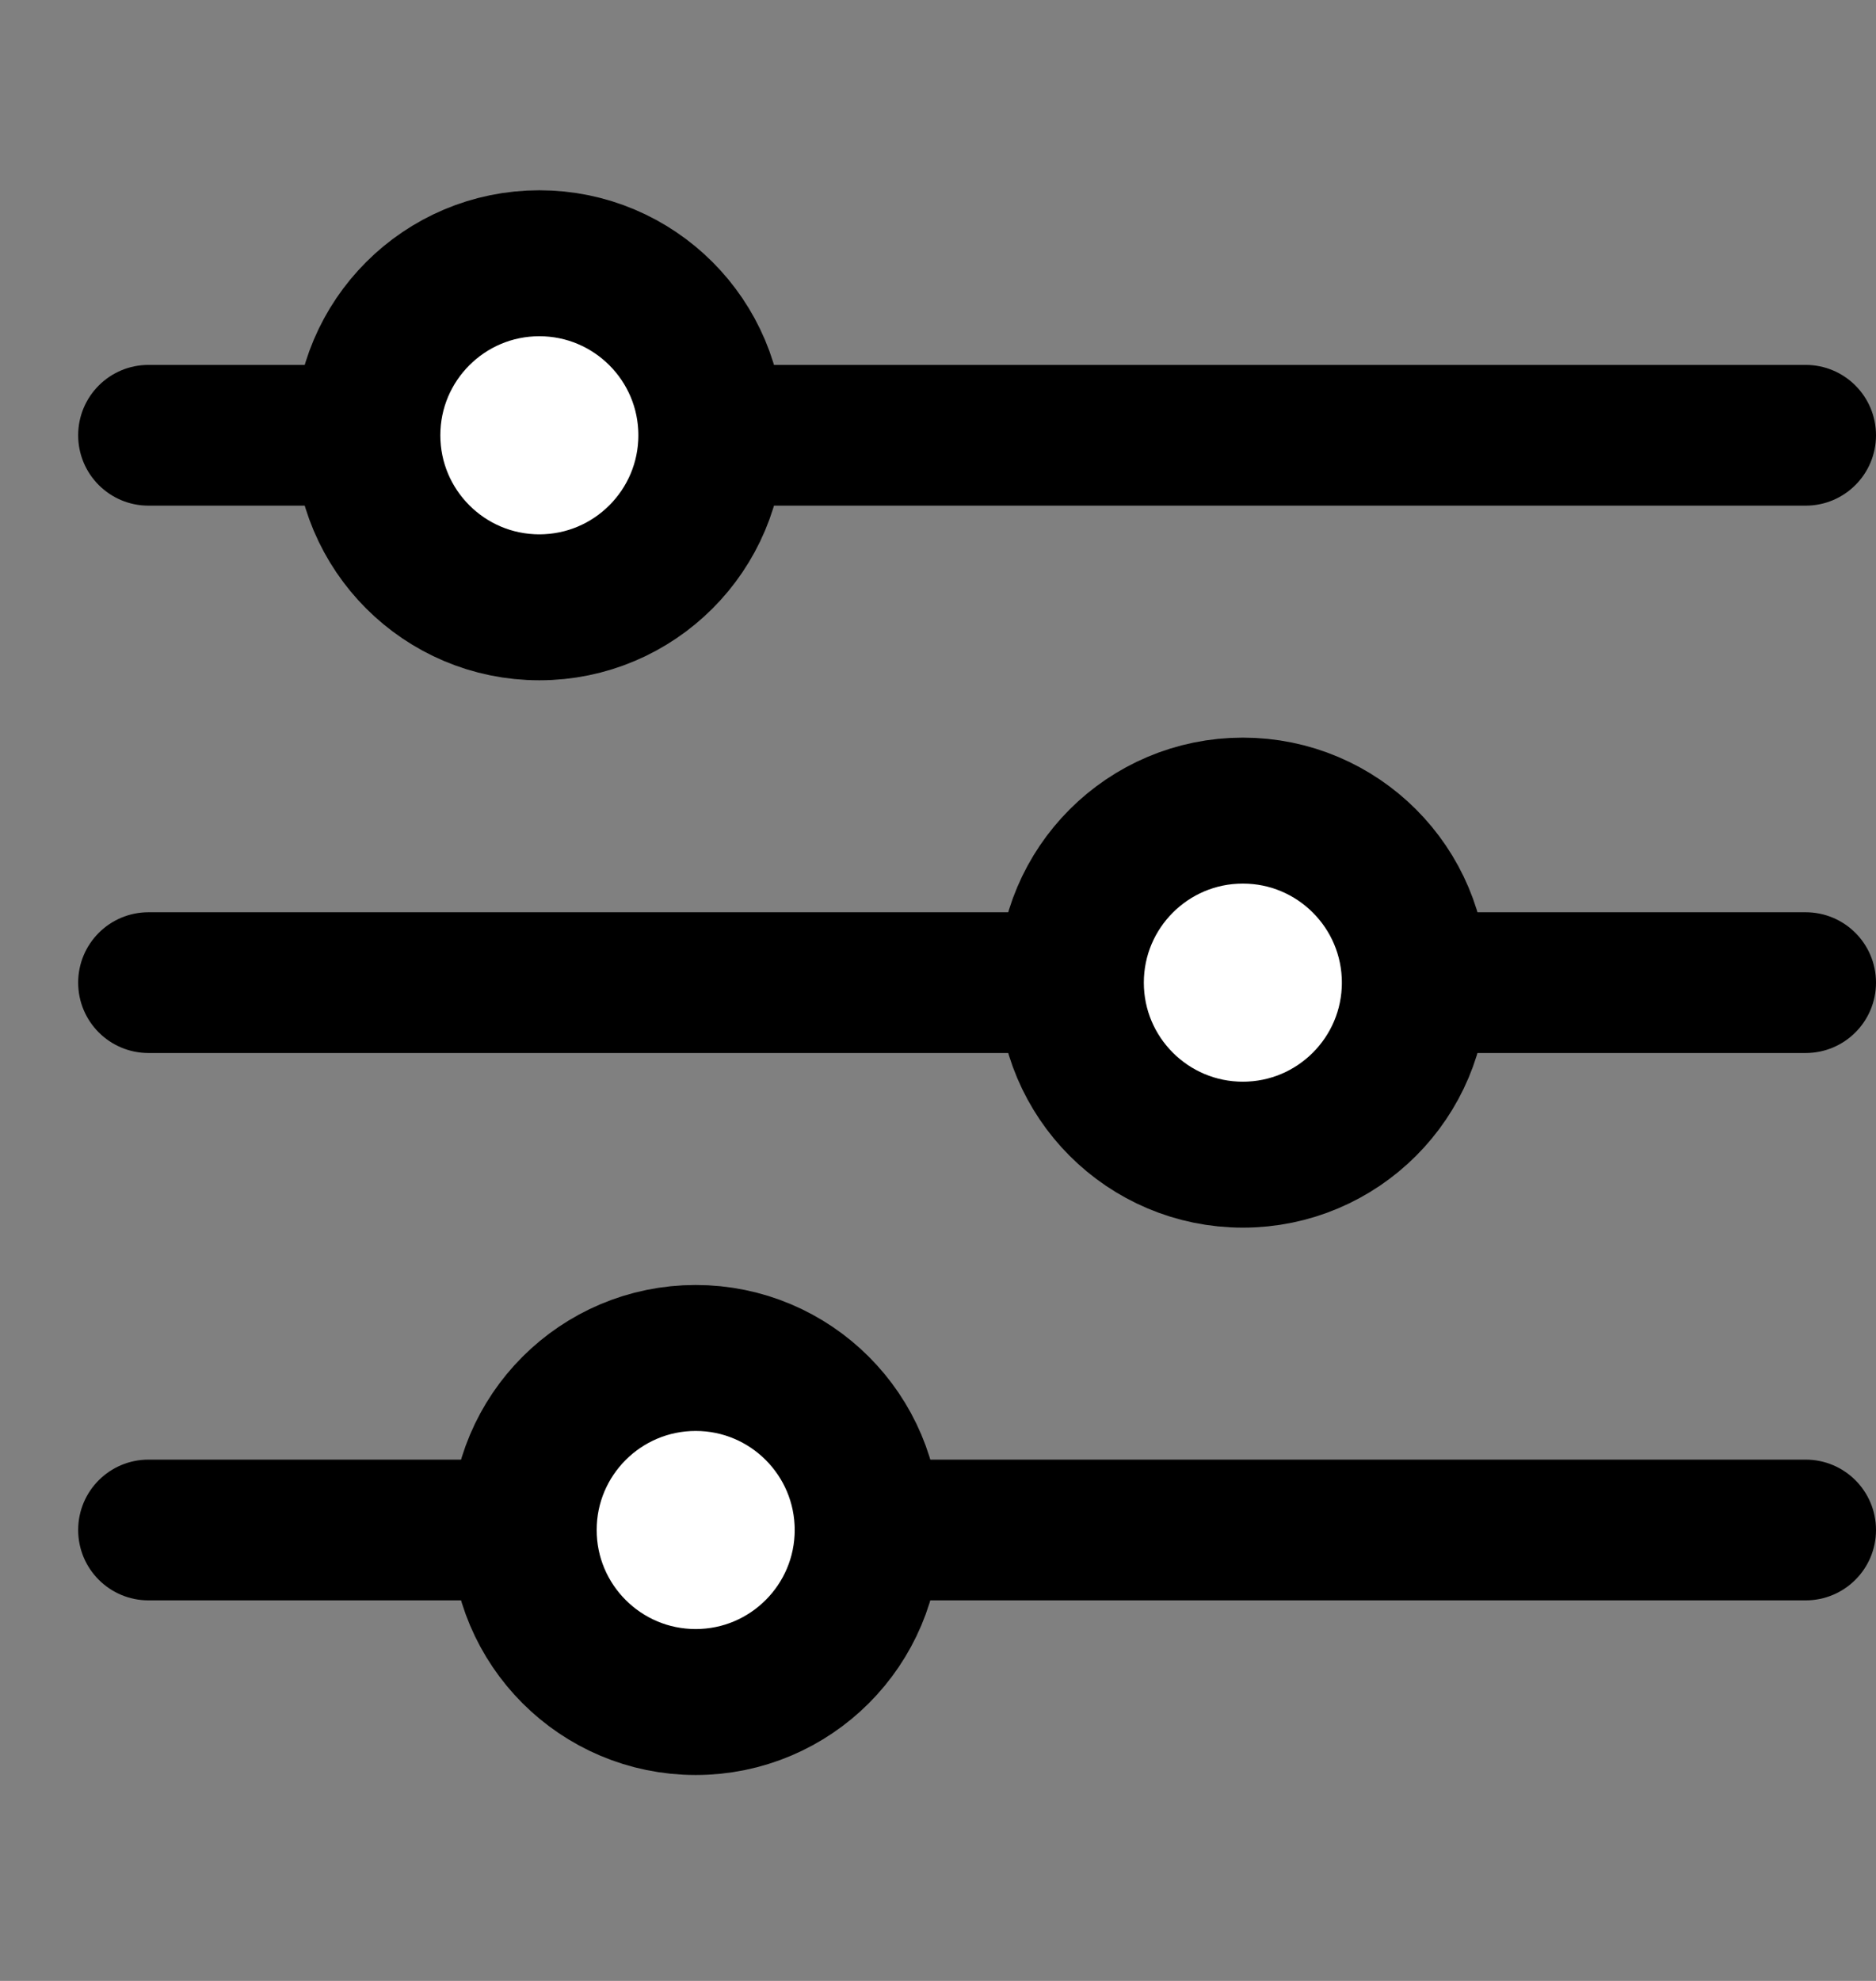
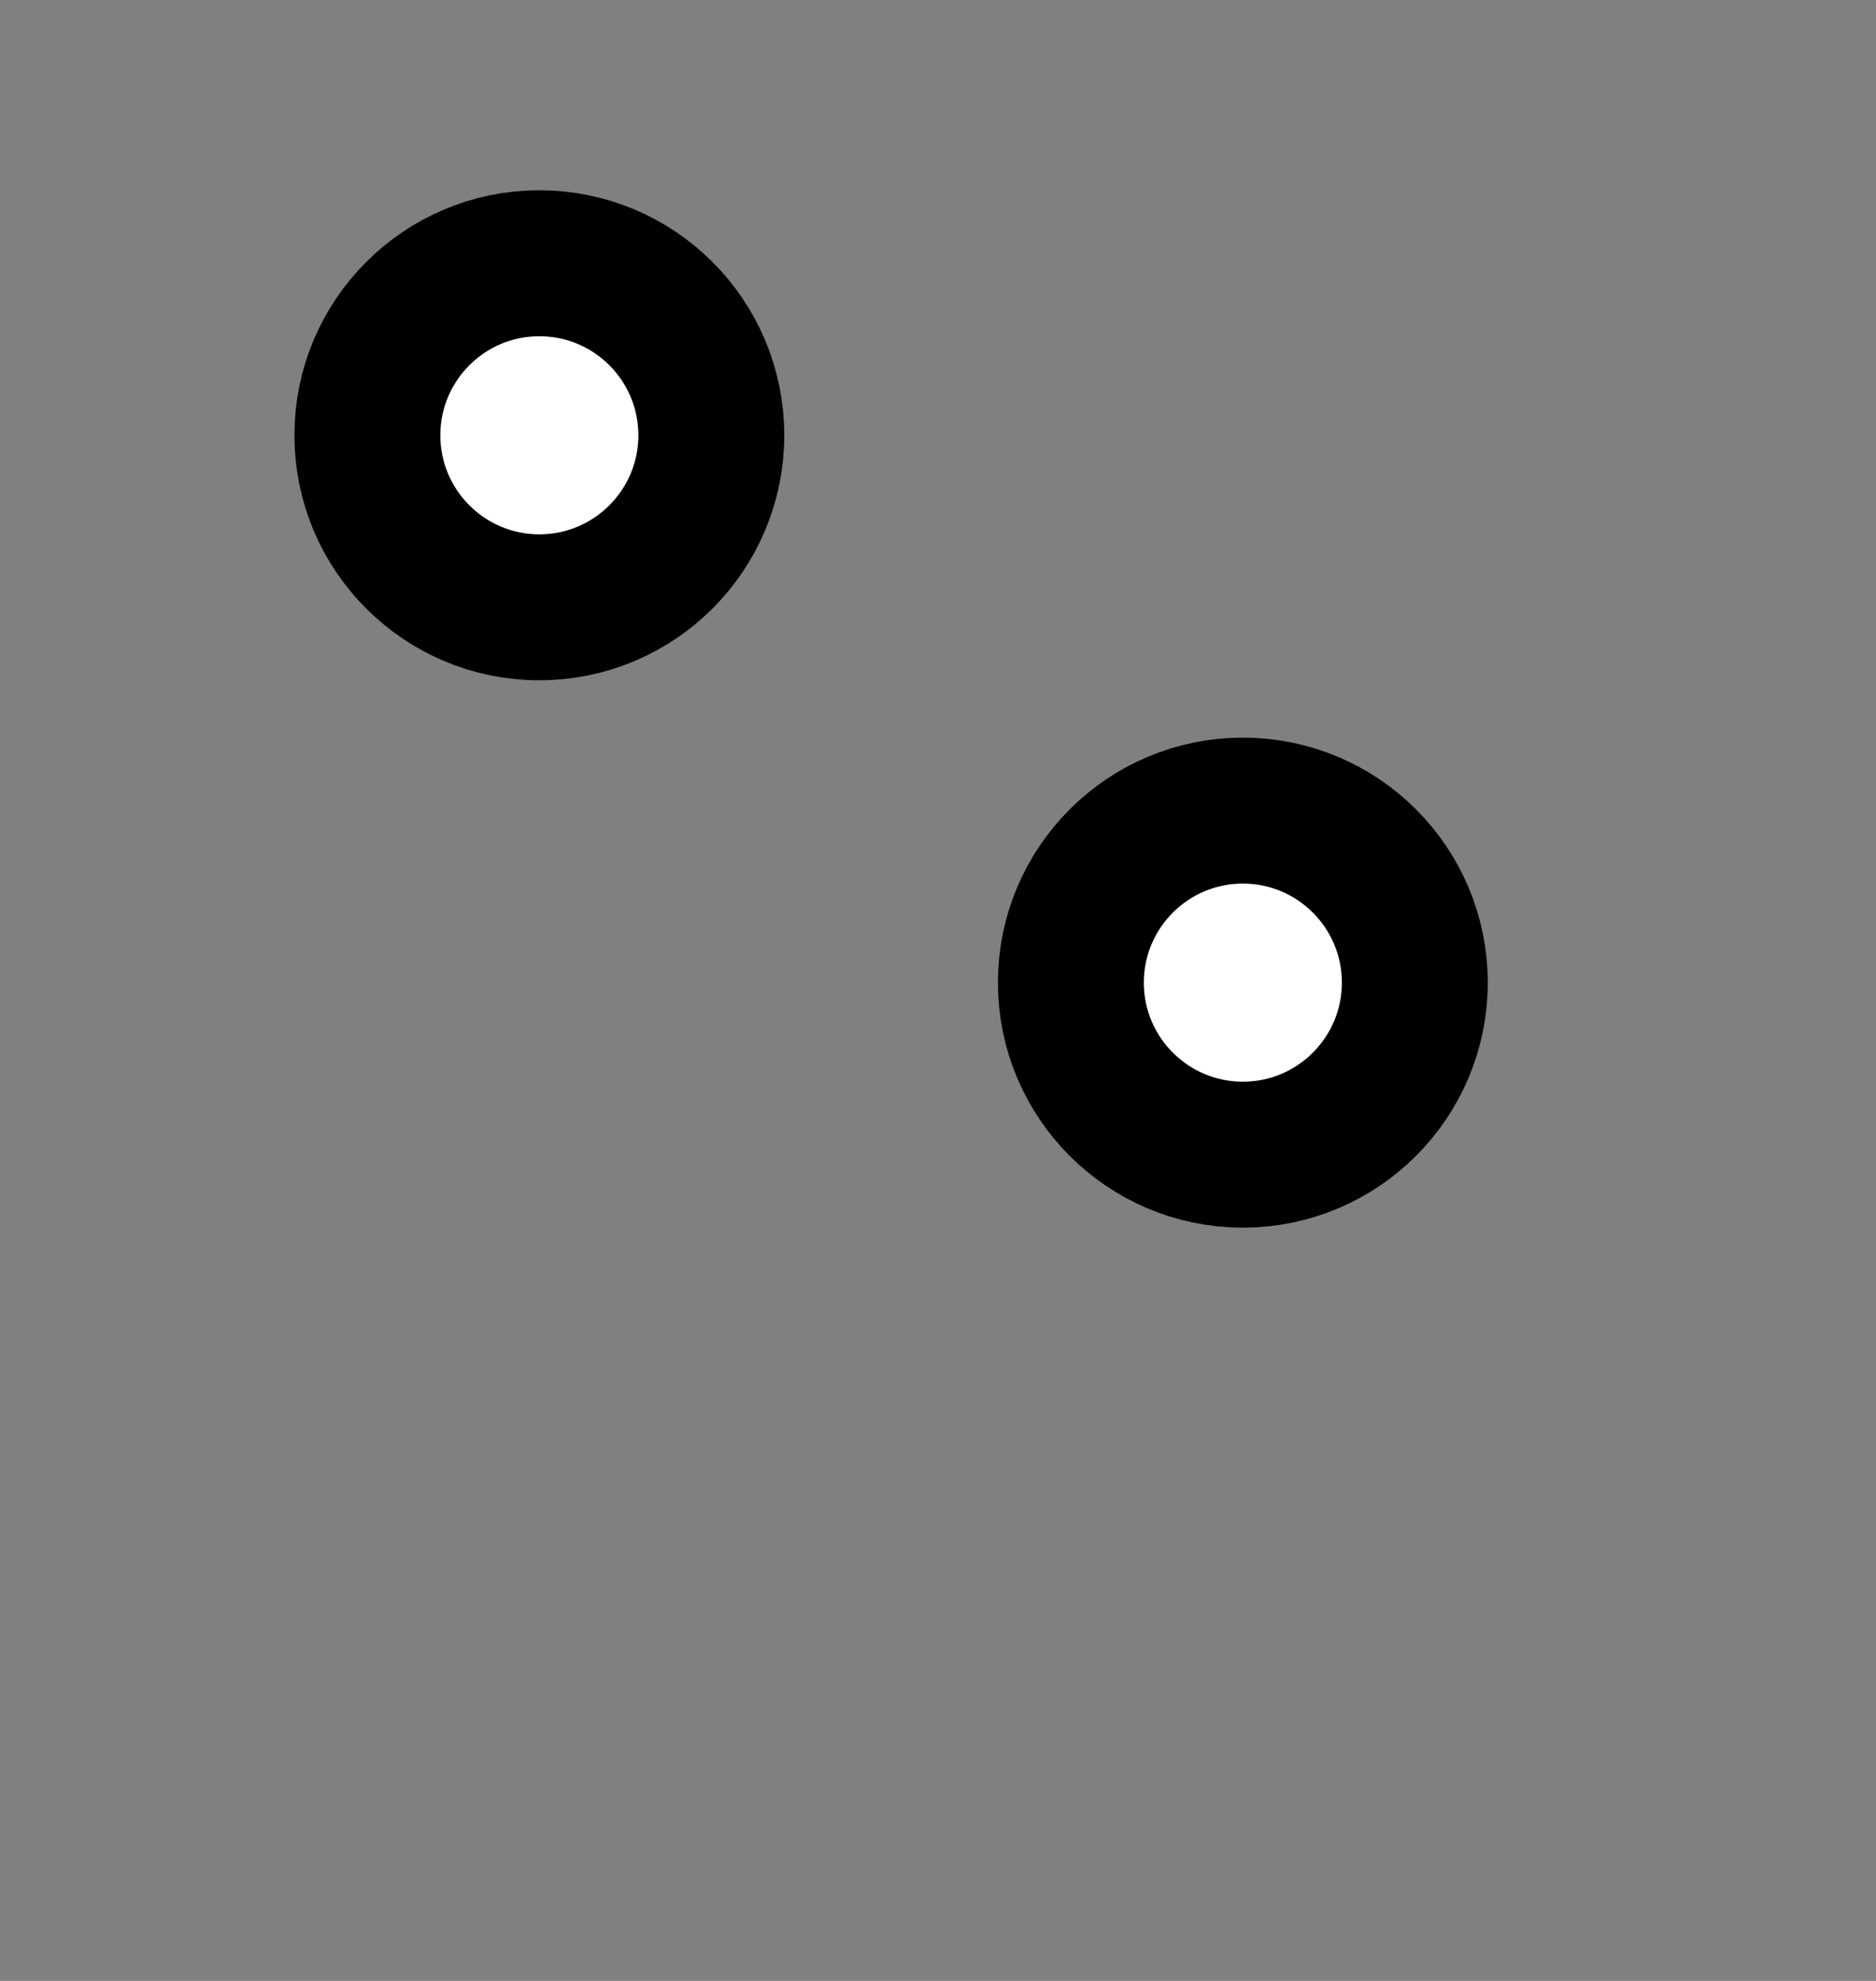
<svg xmlns="http://www.w3.org/2000/svg" width="18" height="19" viewBox="0 0 18 19" fill="none">
  <rect x="0" y="0" width="18" height="19" fill="#808080" stroke="none" />
  <g clip-path="url(#clip0)">
-     <path d="M17.325 3.5H1.425C1.052 3.5 0.75 3.802 0.75 4.175C0.75 4.548 1.052 4.85 1.425 4.85H17.325C17.698 4.85 18 4.548 18 4.175C18 3.802 17.698 3.5 17.325 3.5Z" fill="black" />
-     <path d="M17.325 8.75H1.425C1.052 8.75 0.75 9.052 0.75 9.425C0.75 9.798 1.052 10.1 1.425 10.1H17.325C17.698 10.1 18 9.798 18 9.425C18 9.052 17.698 8.75 17.325 8.75Z" fill="black" />
-     <path d="M17.325 14H1.425C1.052 14 0.75 14.302 0.75 14.675C0.75 15.048 1.052 15.35 1.425 15.35H17.325C17.698 15.35 18 15.048 18 14.675C18 14.302 17.698 14 17.325 14Z" fill="black" />
    <path d="M5.175 5.825C6.086 5.825 6.825 5.086 6.825 4.175C6.825 3.264 6.086 2.525 5.175 2.525C4.264 2.525 3.525 3.264 3.525 4.175C3.525 5.086 4.264 5.825 5.175 5.825Z" fill="white" stroke="black" stroke-width="1.4" />
    <path d="M11.925 11.075C12.836 11.075 13.575 10.336 13.575 9.425C13.575 8.514 12.836 7.775 11.925 7.775C11.014 7.775 10.275 8.514 10.275 9.425C10.275 10.336 11.014 11.075 11.925 11.075Z" fill="white" stroke="black" stroke-width="1.4" />
-     <path d="M6.675 16.325C7.586 16.325 8.325 15.586 8.325 14.675C8.325 13.764 7.586 13.025 6.675 13.025C5.764 13.025 5.025 13.764 5.025 14.675C5.025 15.586 5.764 16.325 6.675 16.325Z" fill="white" stroke="black" stroke-width="1.4" />
  </g>
  <defs>
    <clipPath id="clip0">
      <rect width="18" height="18" fill="white" transform="translate(0 0.5)" />
    </clipPath>
  </defs>
</svg>